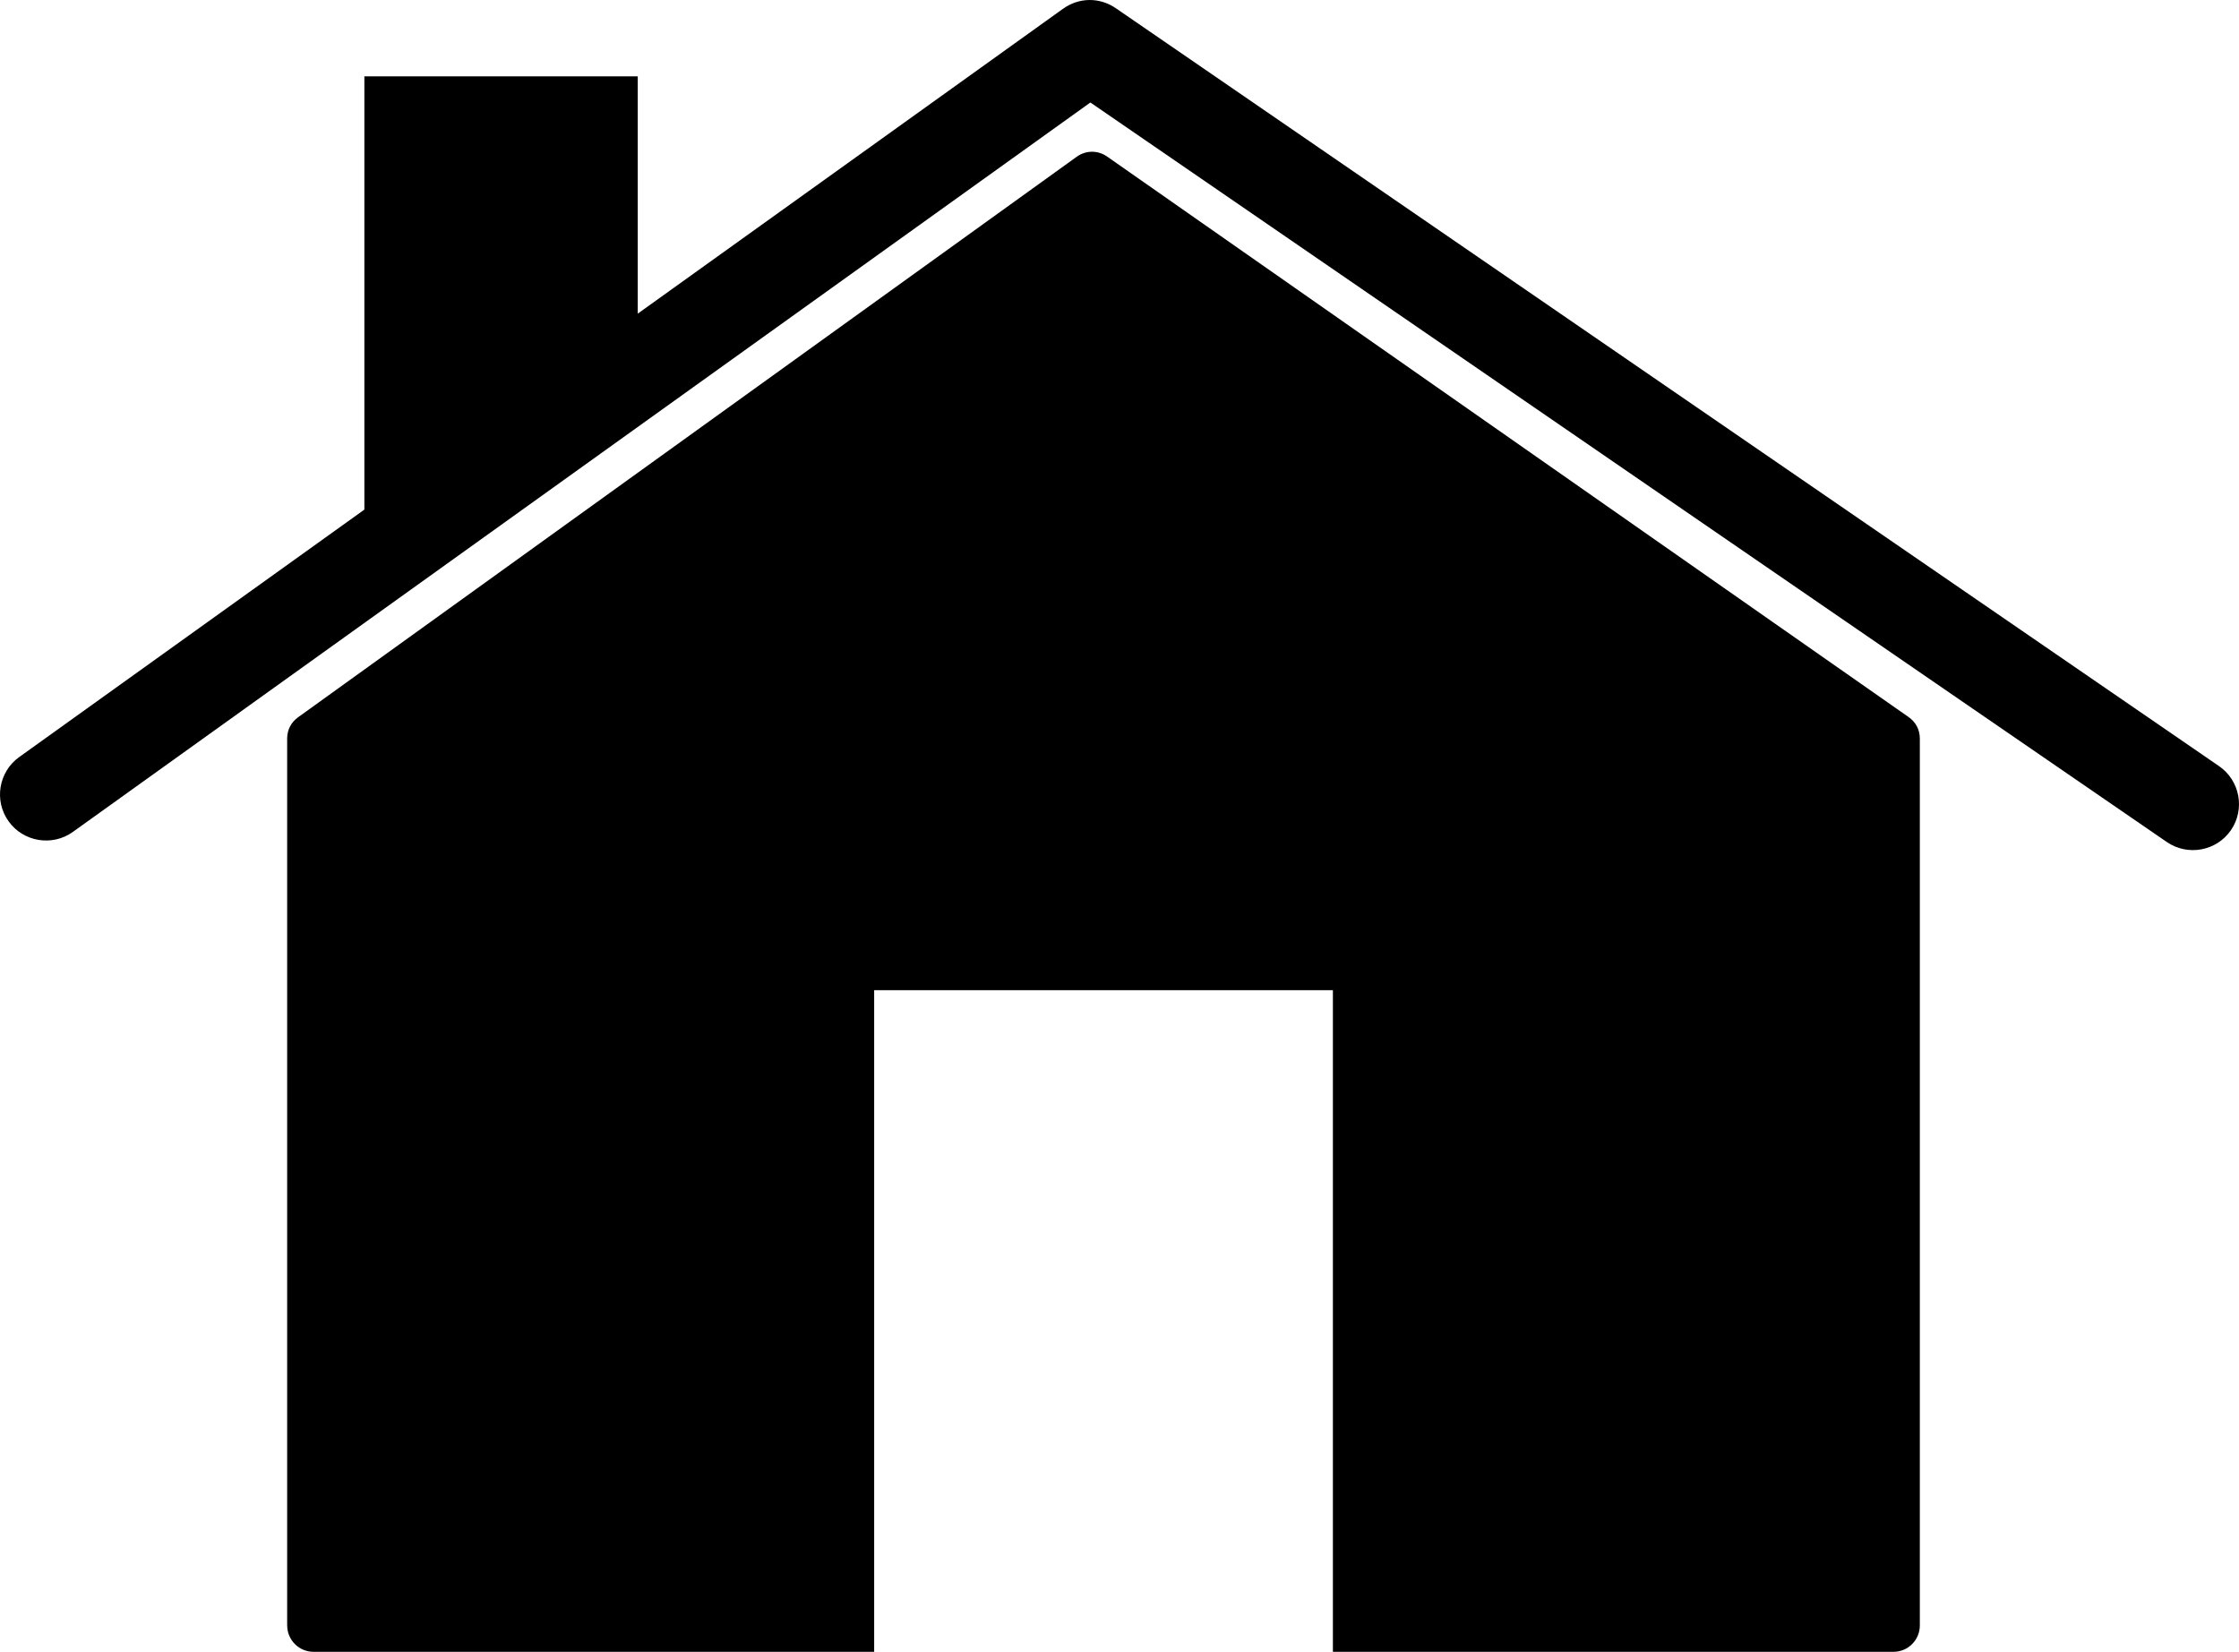
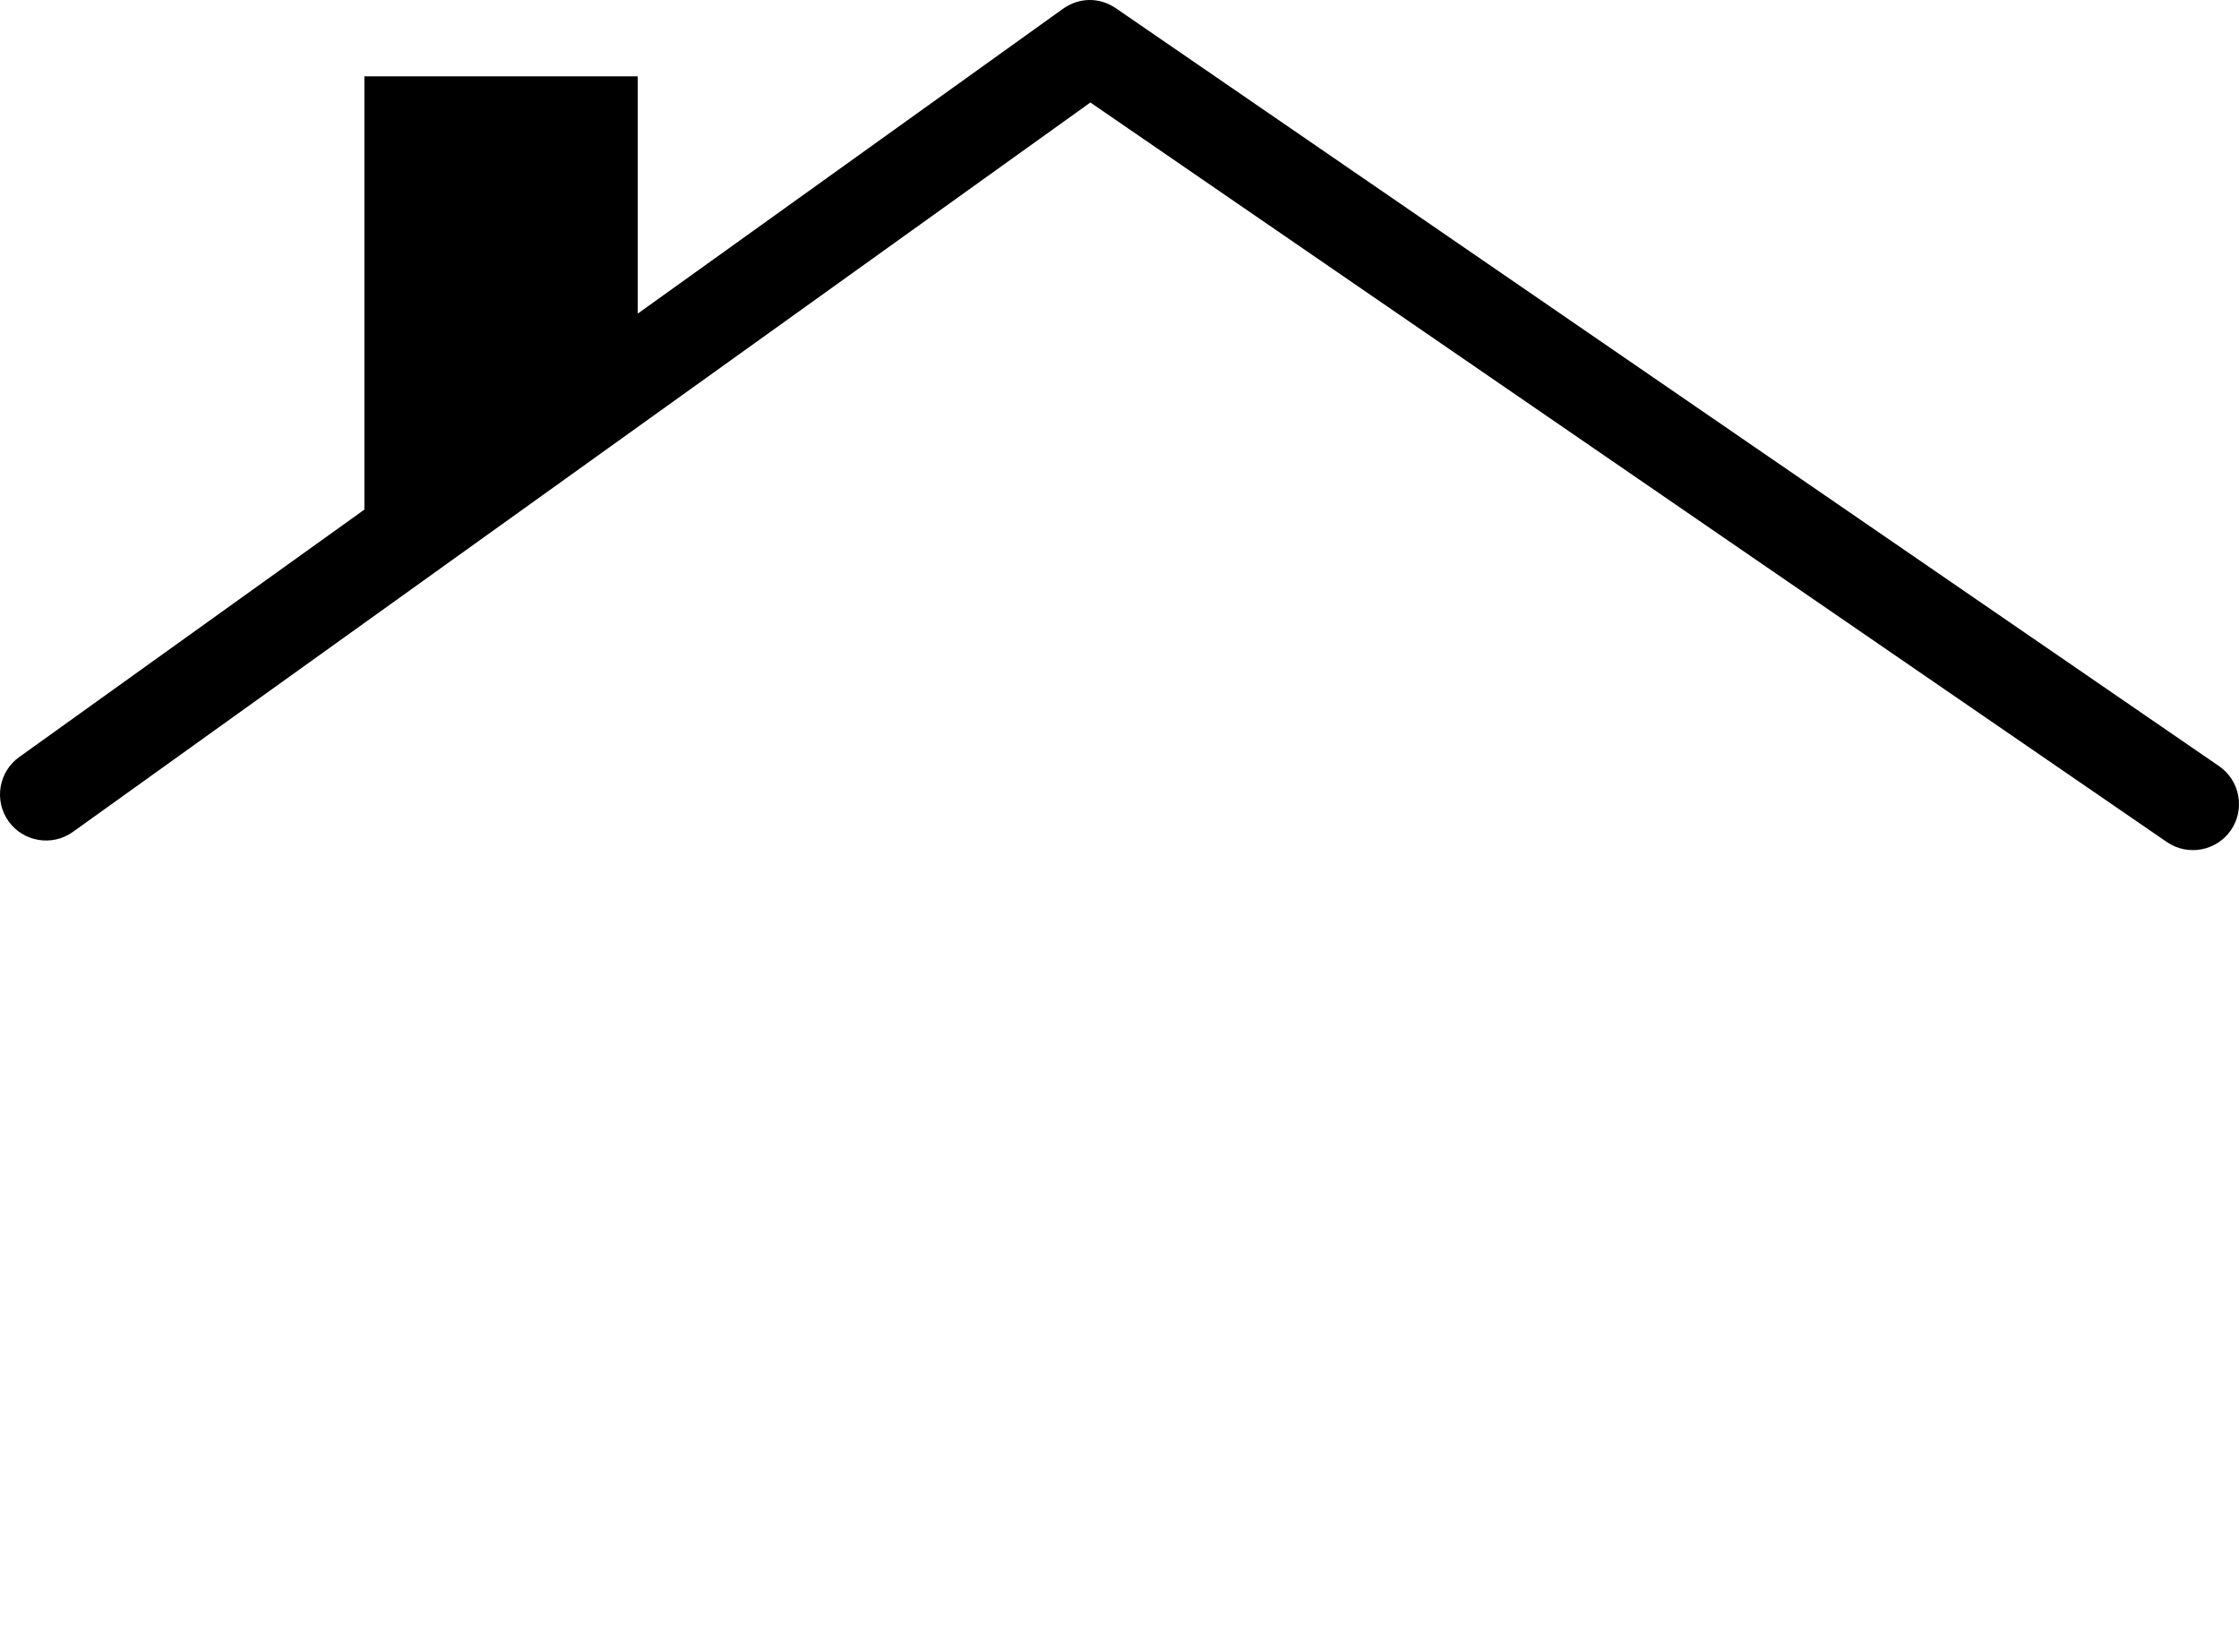
<svg xmlns="http://www.w3.org/2000/svg" xml:space="preserve" width="340.247mm" height="251.074mm" version="1.1" style="shape-rendering:geometricPrecision; text-rendering:geometricPrecision; image-rendering:optimizeQuality; fill-rule:evenodd; clip-rule:evenodd" viewBox="0 0 103810 76603">
  <defs>
    <style type="text/css">
   
    .fil0 {fill:black}
   
  </style>
  </defs>
  <g id="Ebene_x0020_1">
-     <path class="fil0" d="M29569 14544l0 -11003 -12675 0 0 20092 -16004 11476c-956,685 -1177,2024 -491,2980 685,956 2024,1177 2980,491l47176 -33827 49911 34297c969,666 2304,419 2970,-551 666,-969 419,-2304 -551,-2970l-51147 -35146c-756,-519 -1709,-510 -2454,25l-19715 14137z" />
-     <path class="fil0" d="M13314 75383l0 -41130c0,-405 179,-754 507,-990l36098 -25992c429,-309 980,-312 1413,-10l37159 25992c337,236 521,589 521,1000l0 41130c0,672 -548,1220 -1220,1220l-25993 0 0 -30683 -21269 0 0 30683 -25994 0c-672,0 -1220,-548 -1220,-1220z" />
+     <path class="fil0" d="M29569 14544l0 -11003 -12675 0 0 20092 -16004 11476c-956,685 -1177,2024 -491,2980 685,956 2024,1177 2980,491l47176 -33827 49911 34297c969,666 2304,419 2970,-551 666,-969 419,-2304 -551,-2970l-51147 -35146c-756,-519 -1709,-510 -2454,25z" />
  </g>
</svg>